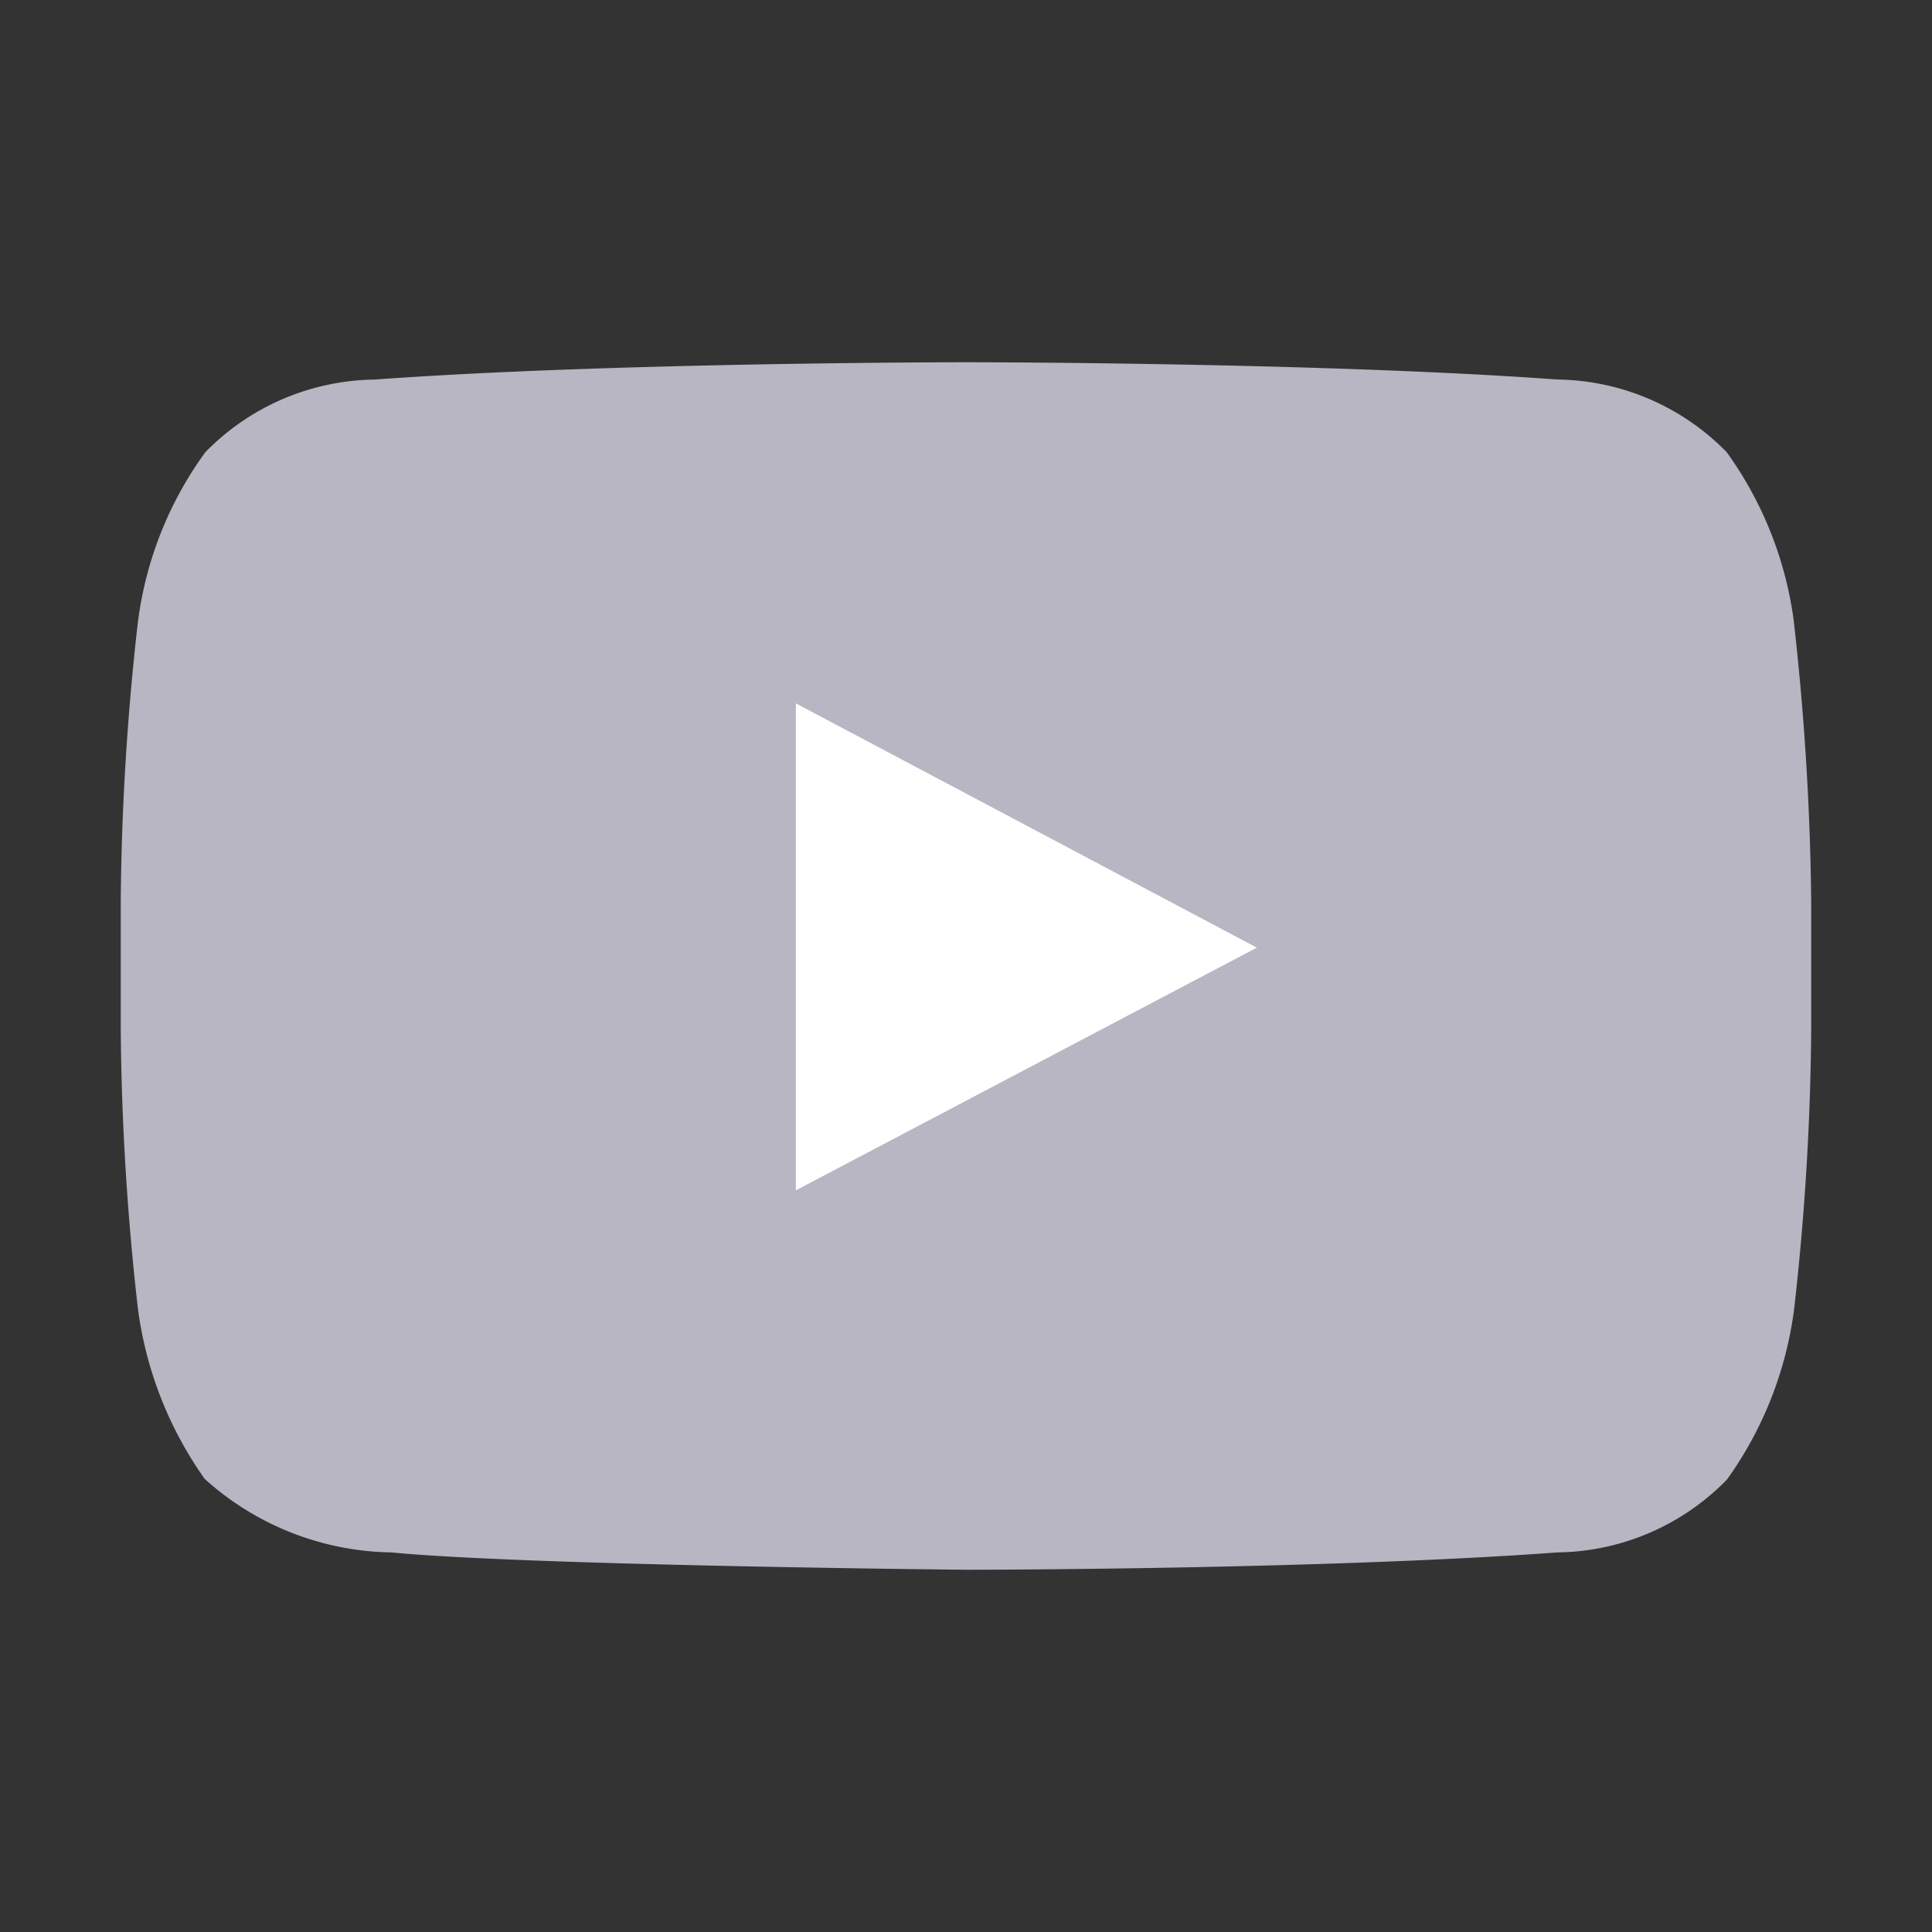
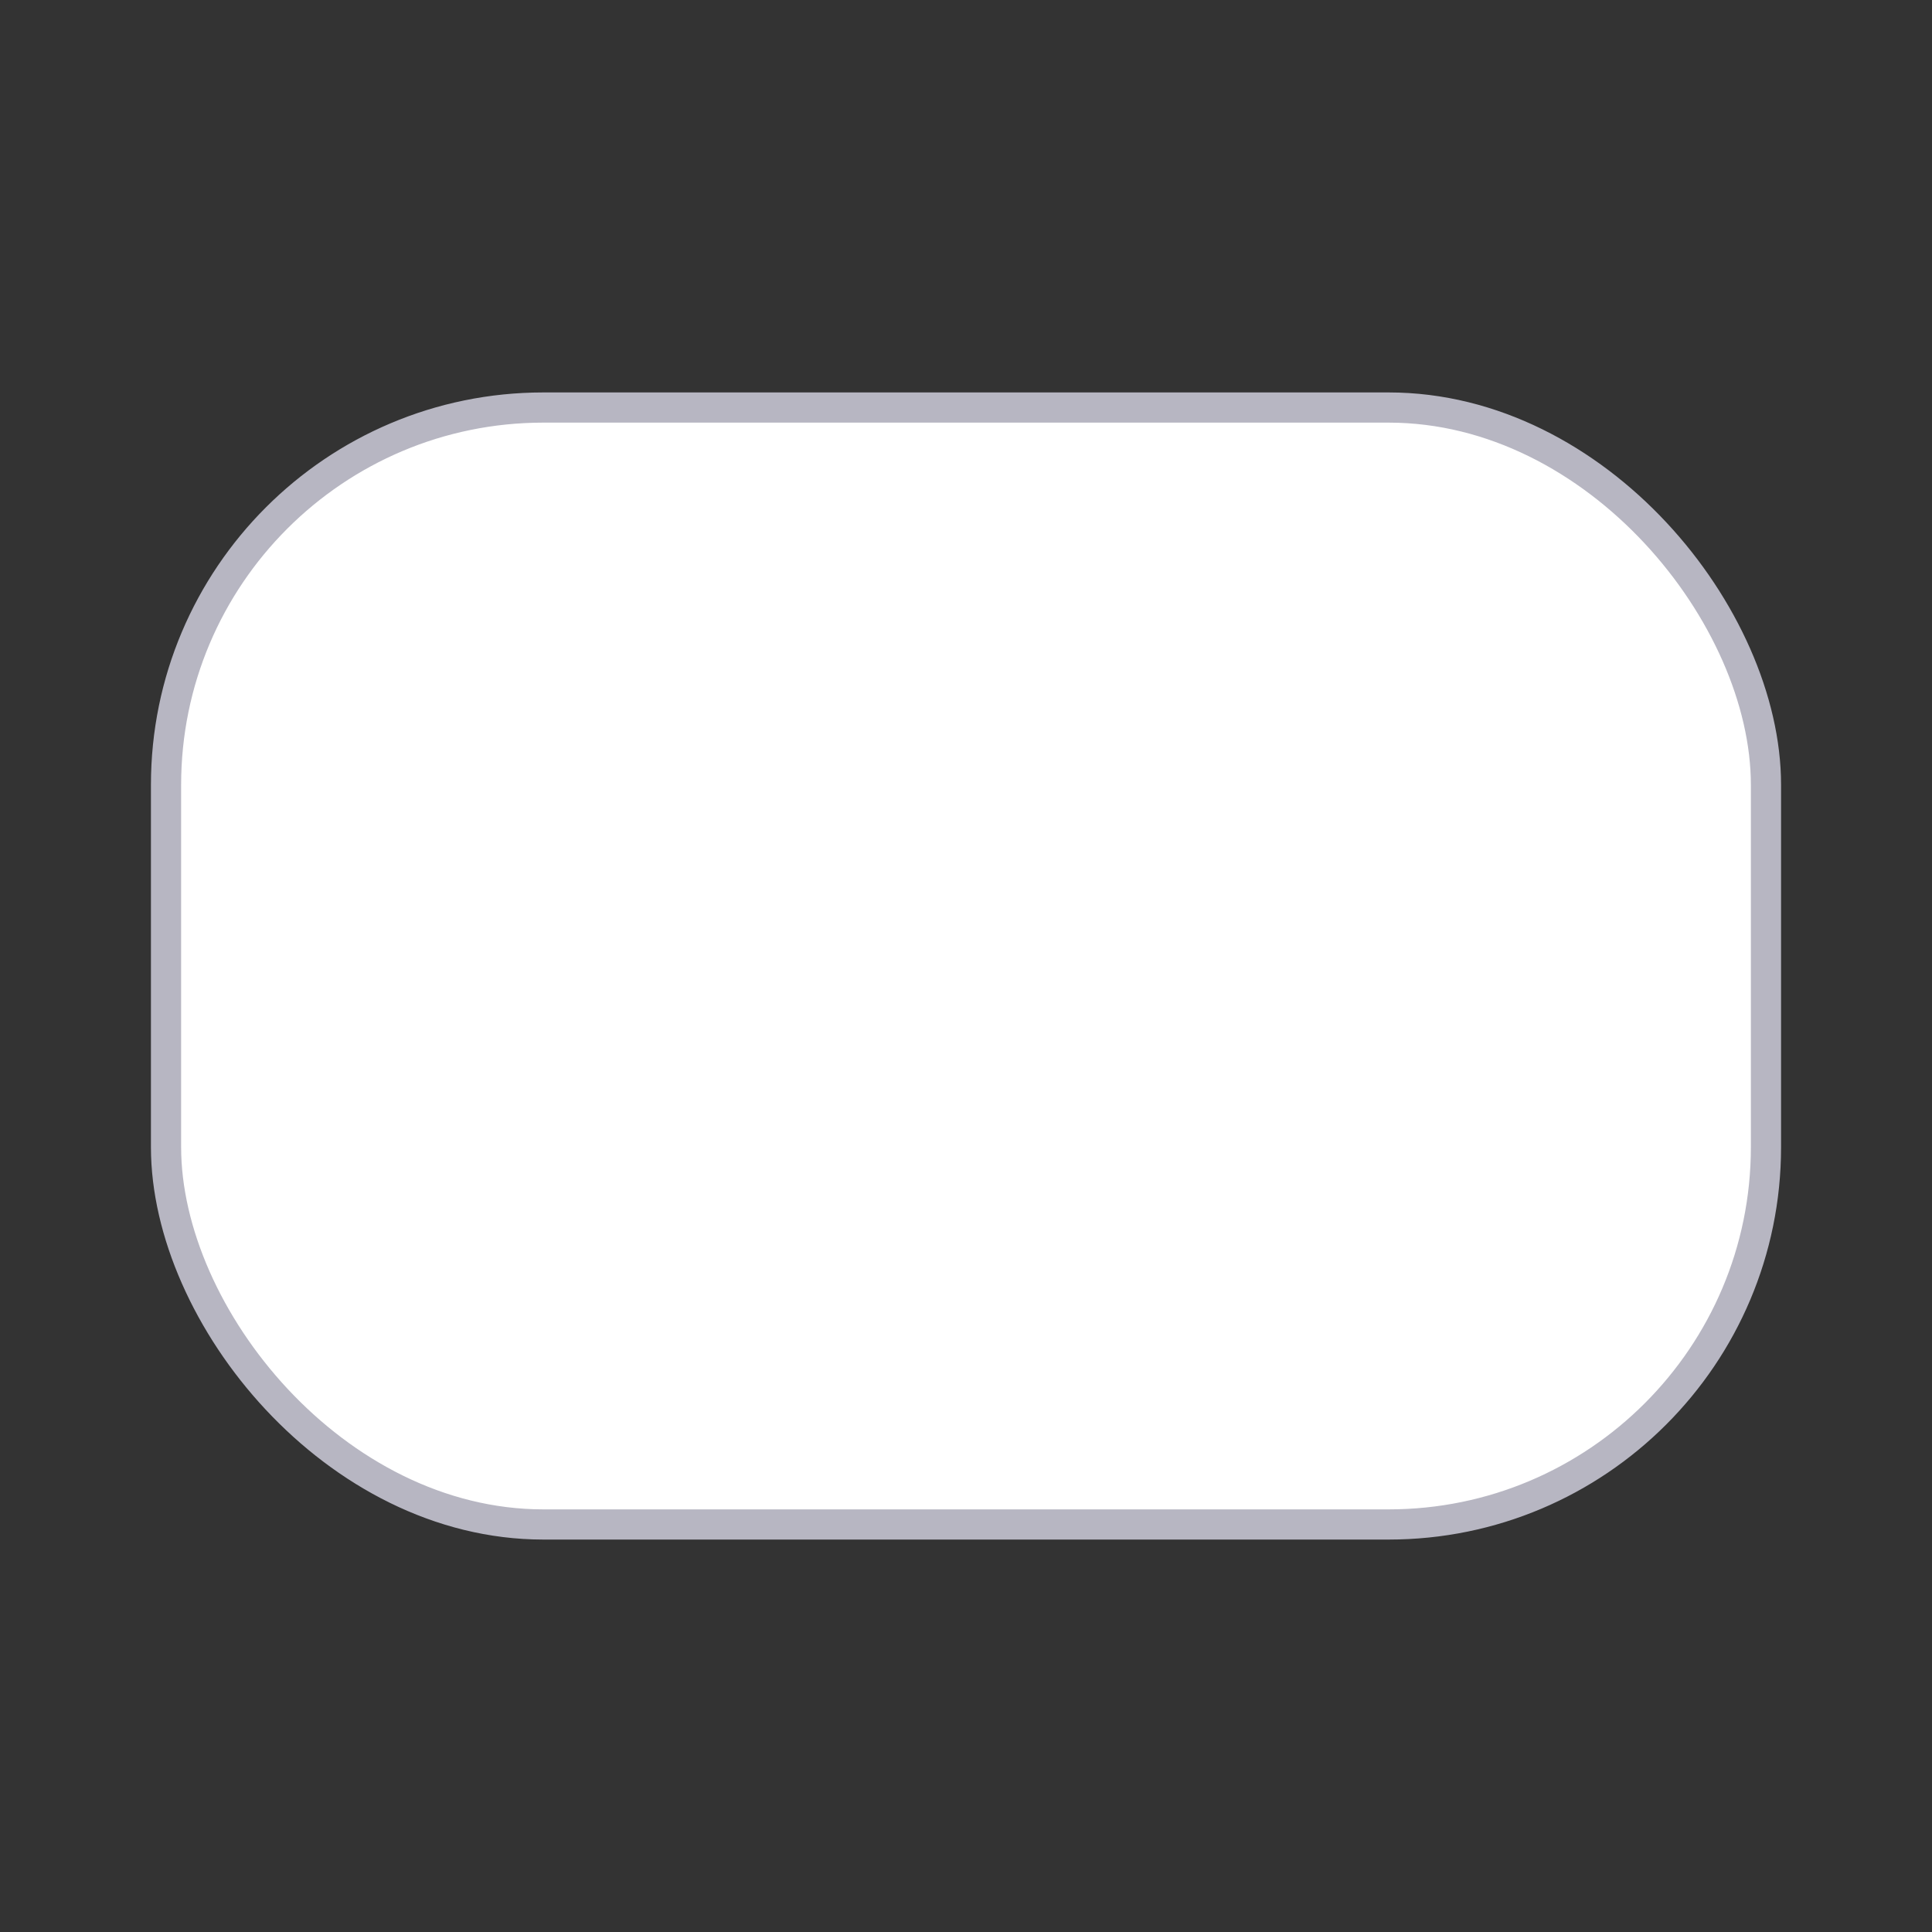
<svg xmlns="http://www.w3.org/2000/svg" width="32" height="32" fill="none">
  <rect width="100%" height="100%" fill="#333333" stroke="none" />
  <rect width="26.5" height="18.5" x="2.75" y="6.75" fill="#fff" stroke="#B7B6C2" stroke-width=".5" rx="6.25" />
-   <path fill="#B7B6C2" fill-rule="evenodd" d="M29.714 10.31A6.166 6.166 0 0 0 28.6 7.49a3.987 3.987 0 0 0-2.806-1.204C21.881 6 16 6 16 6s-5.878 0-9.796.287A3.987 3.987 0 0 0 3.4 7.491a6.078 6.078 0 0 0-1.117 2.82A43.69 43.69 0 0 0 2 14.912v2.153c.013 1.538.108 3.073.283 4.6a6.287 6.287 0 0 0 1.108 2.831 4.718 4.718 0 0 0 3.093 1.217C8.722 25.93 16 26 16 26s5.884 0 9.797-.287a3.987 3.987 0 0 0 2.806-1.206c.597-.83.98-1.8 1.113-2.82.175-1.527.27-3.063.283-4.6V14.91a45.143 45.143 0 0 0-.286-4.601Zm-16.532 9.406V11.65l7.635 4.046-7.635 4.02Z" clip-rule="evenodd" />
</svg>